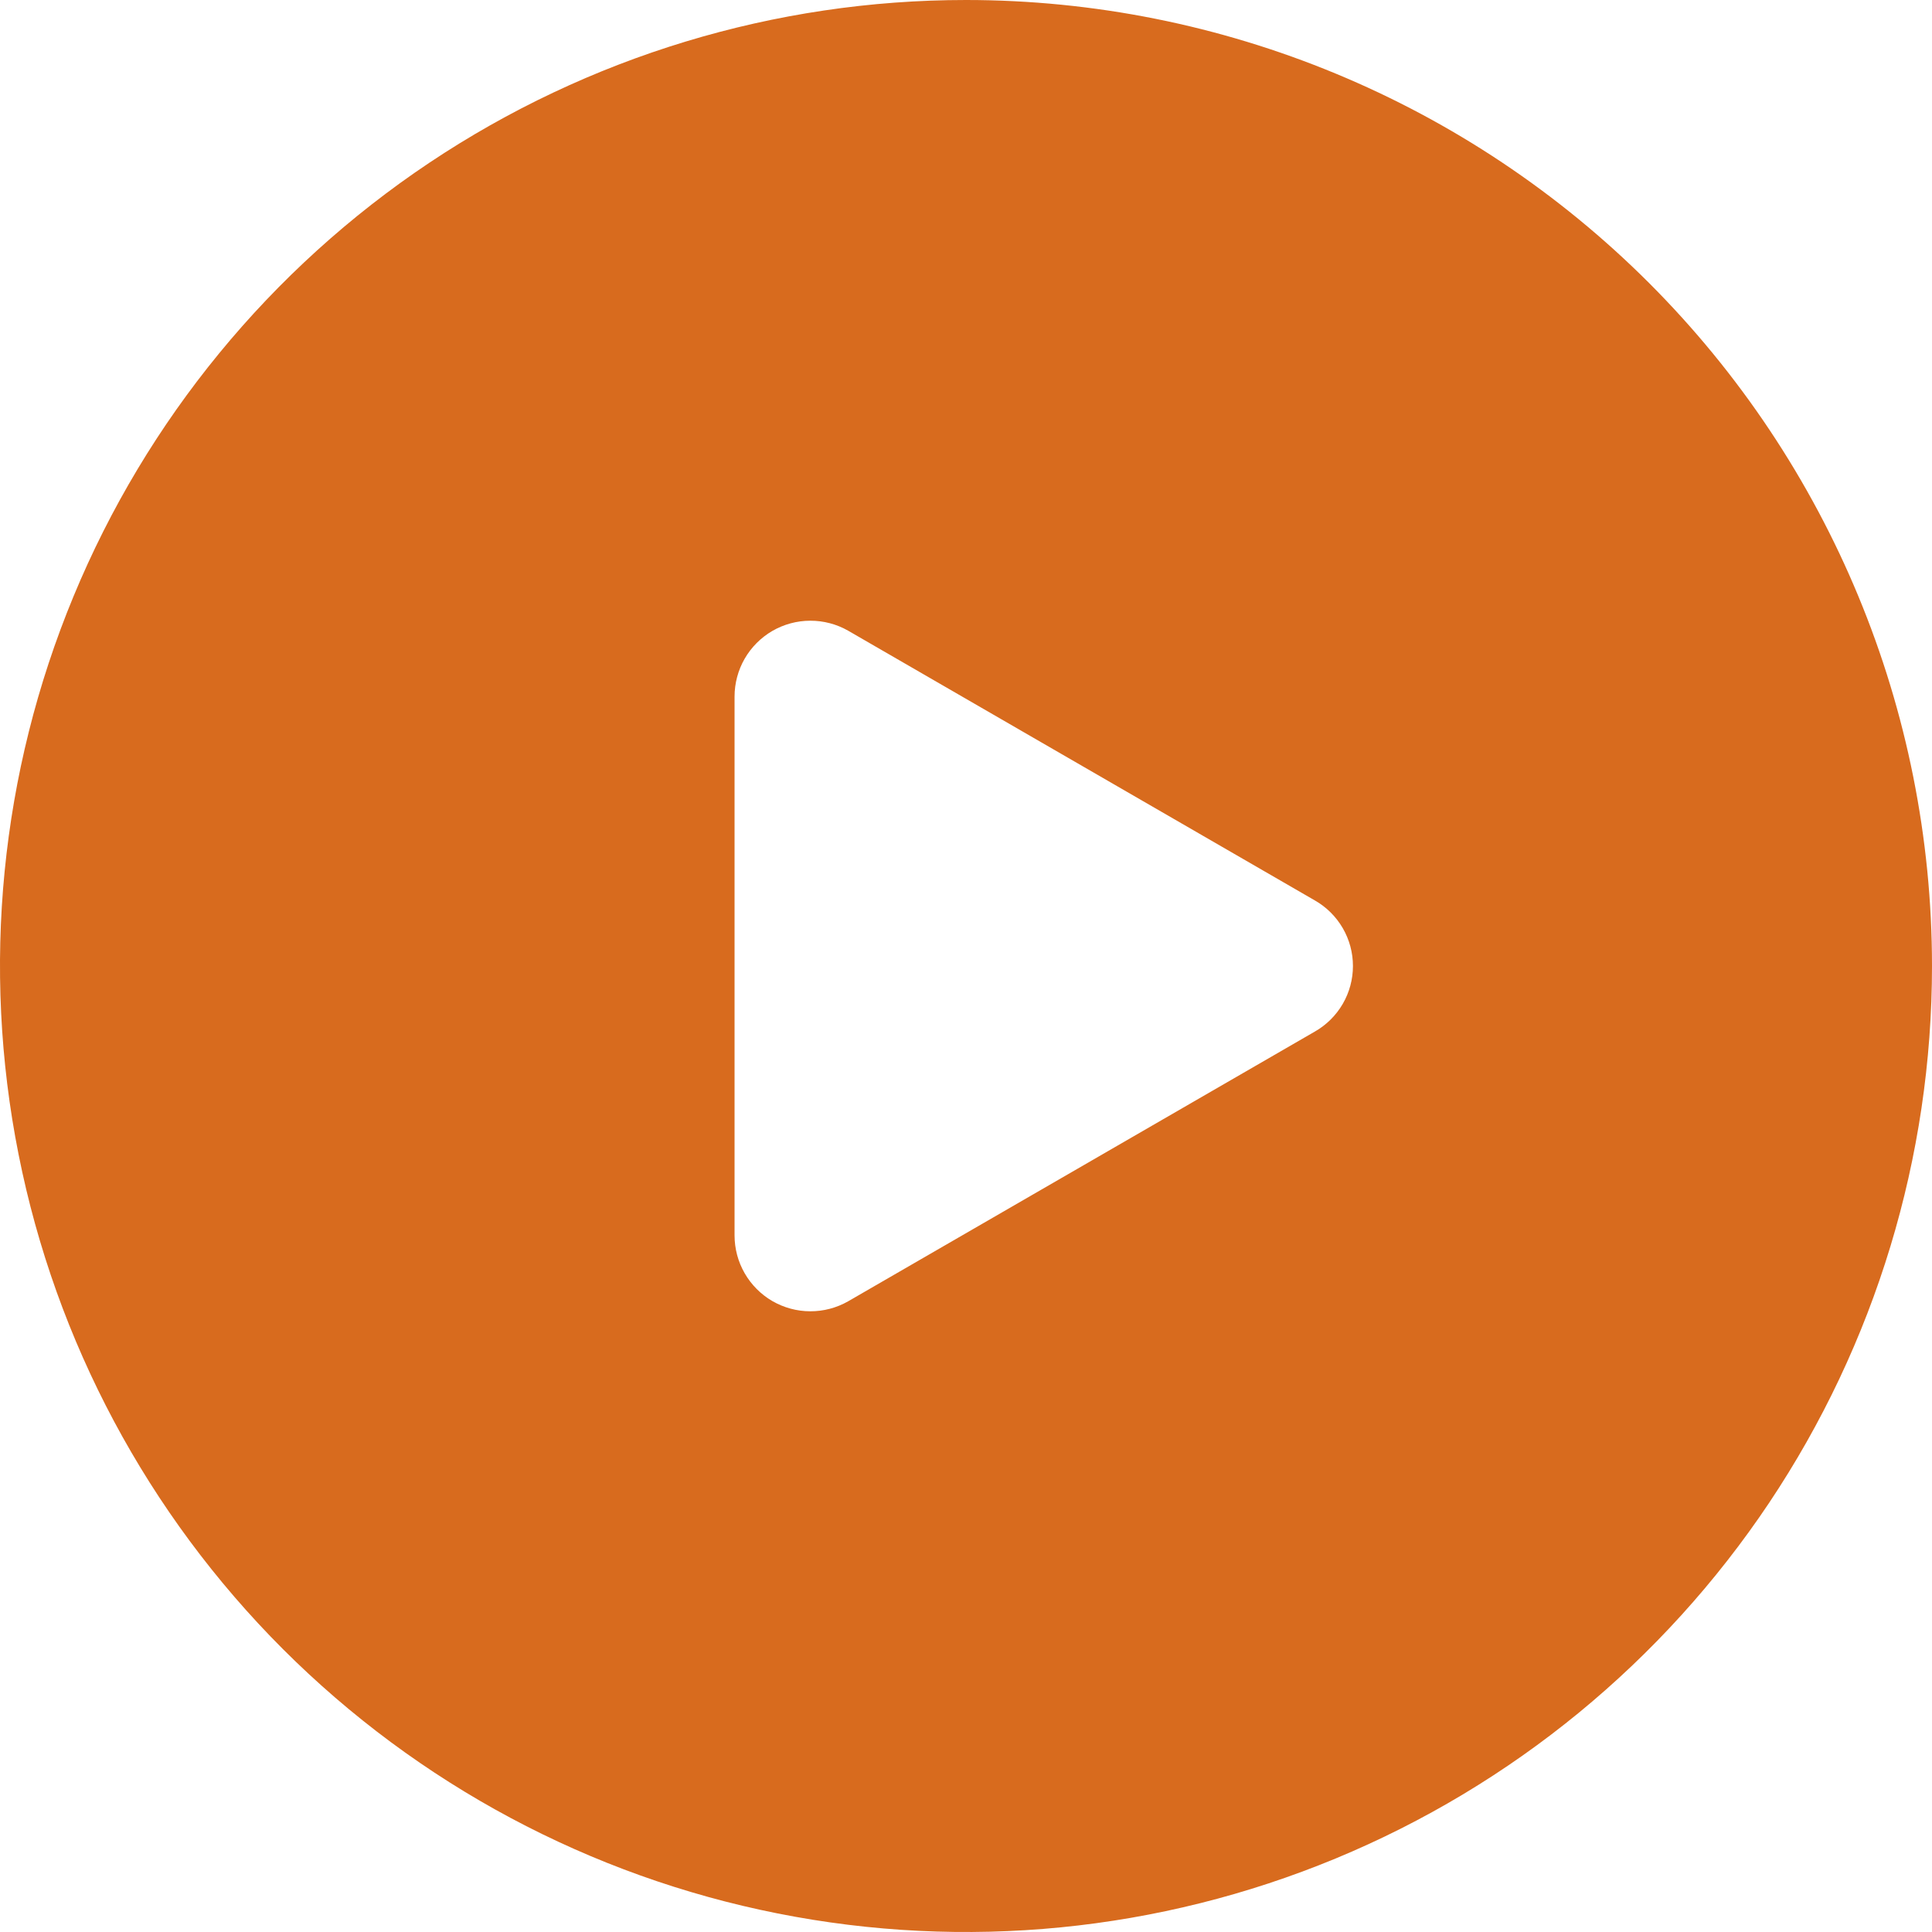
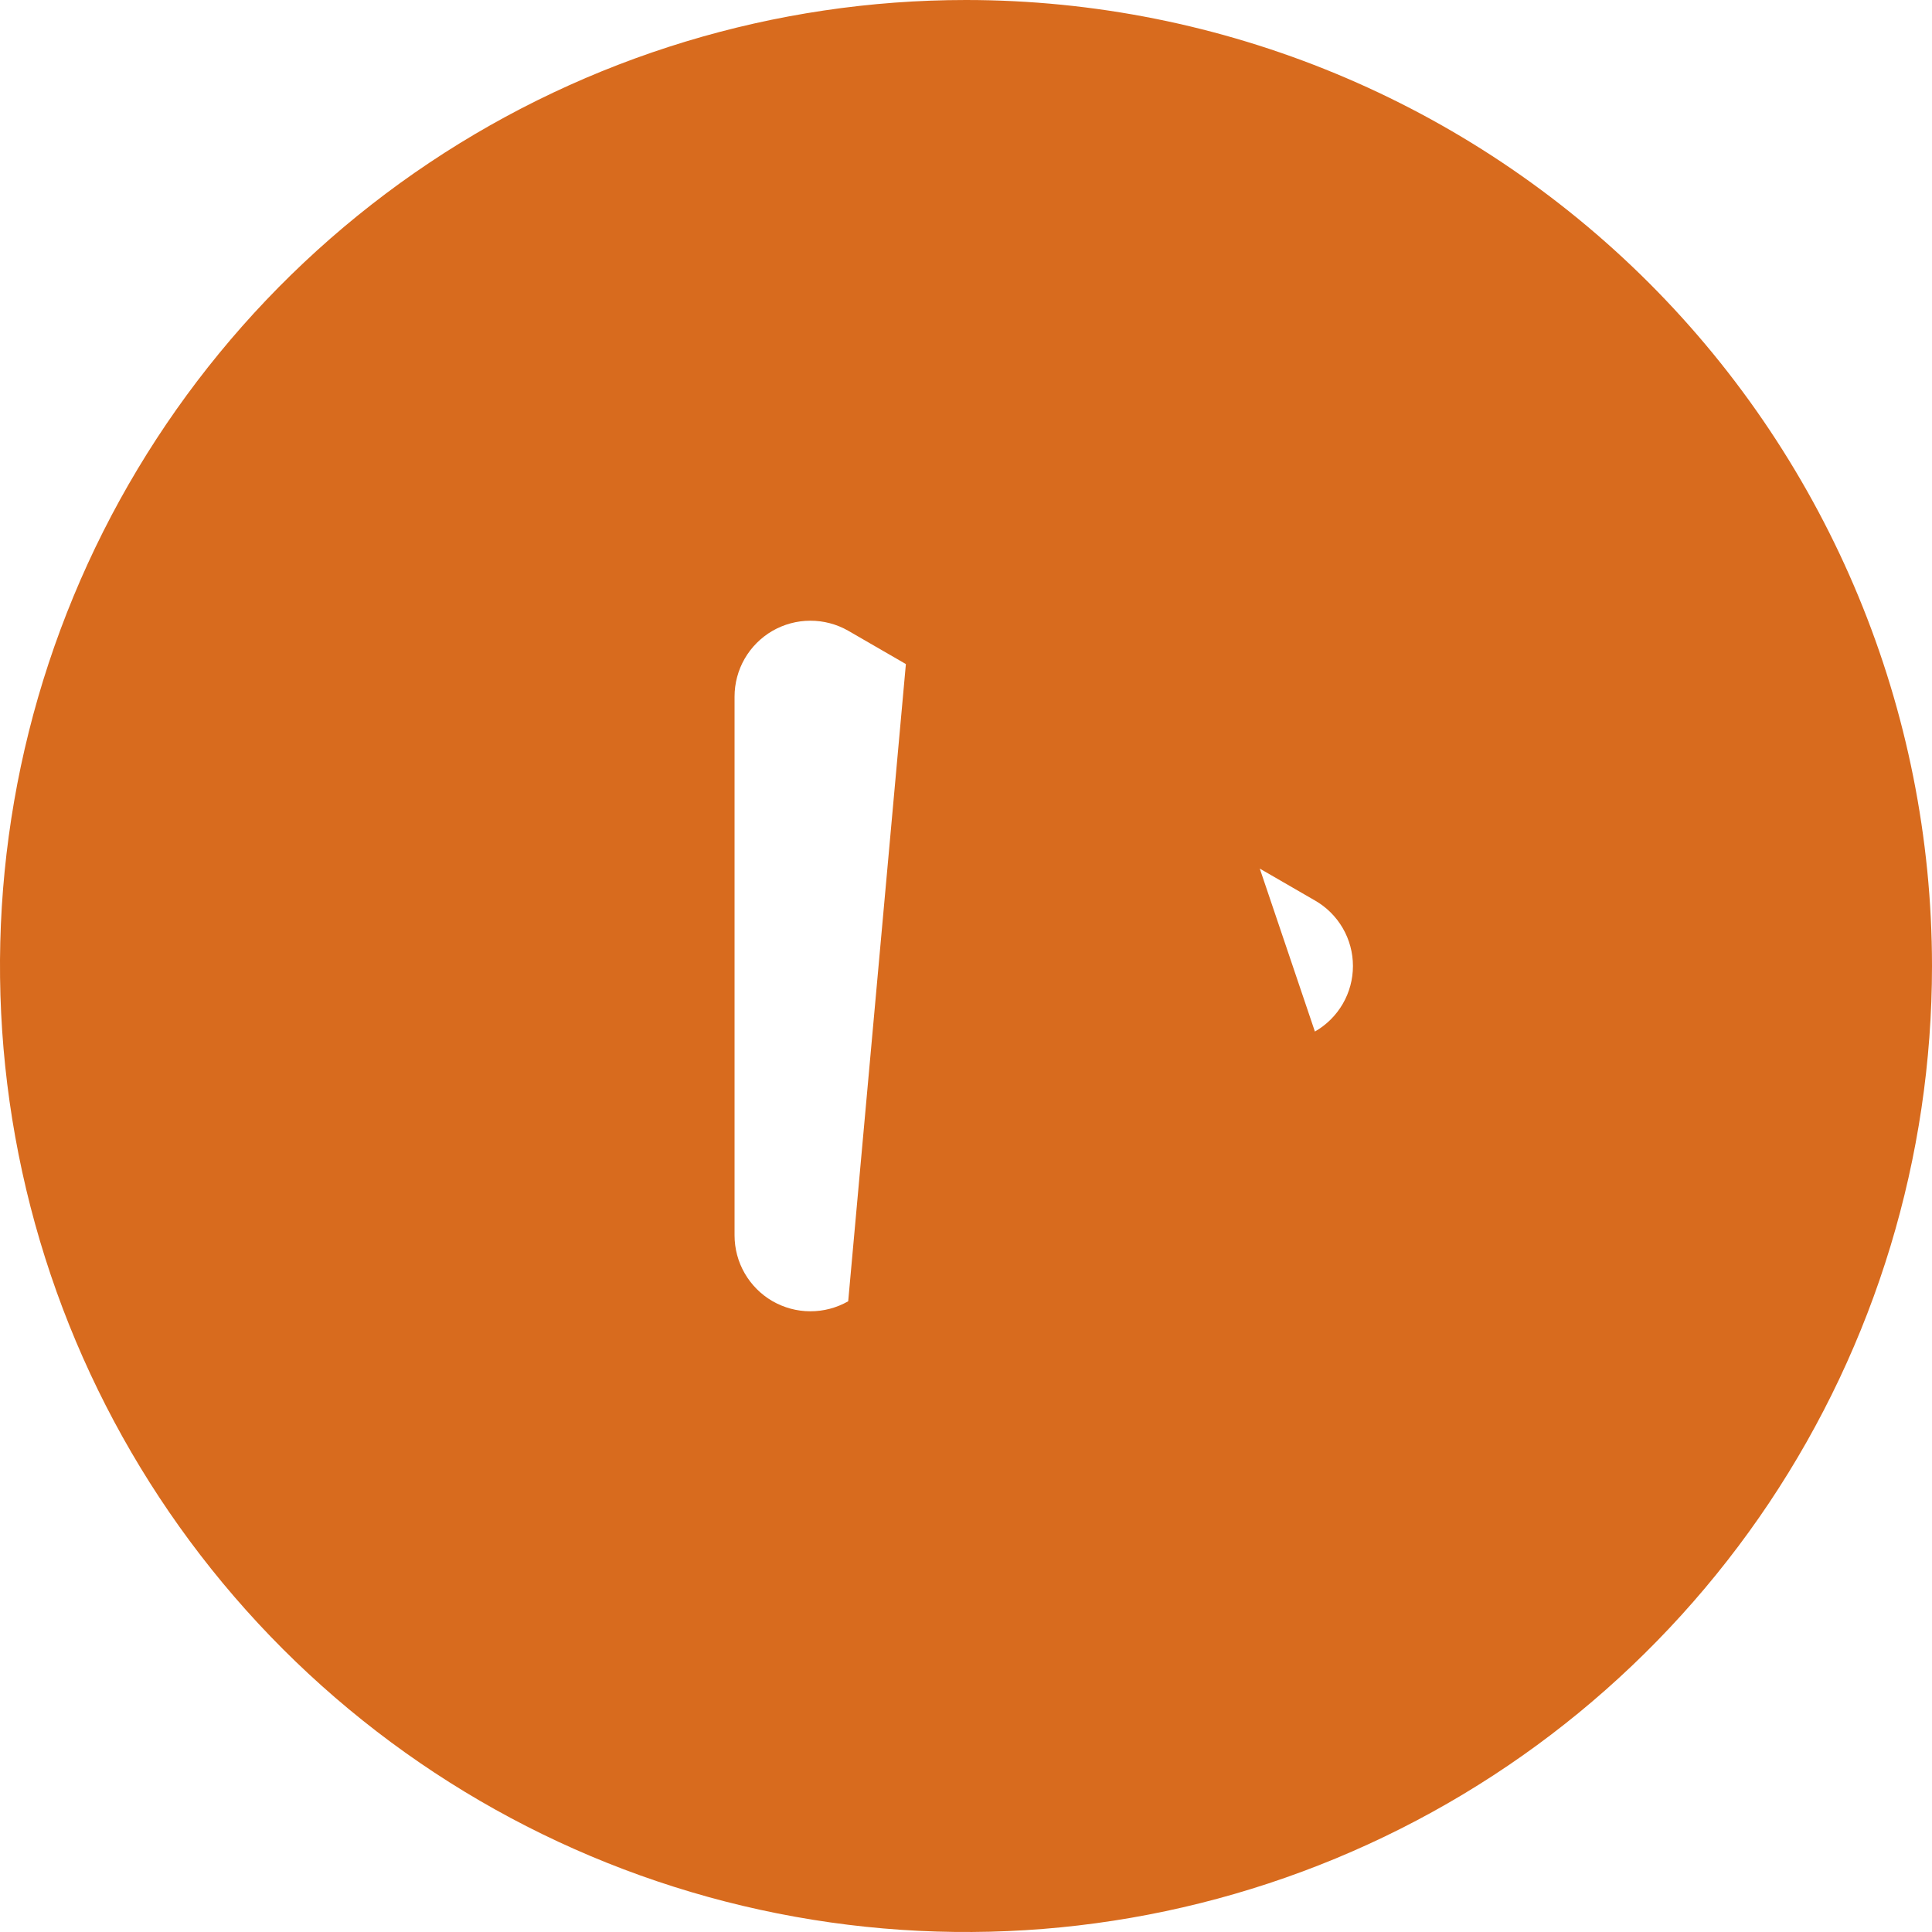
<svg xmlns="http://www.w3.org/2000/svg" width="39" height="39" viewBox="0 0 39 39" fill="none">
-   <path d="M19.5 0C15.643 0 11.873 1.144 8.666 3.286C5.46 5.429 2.96 8.475 1.484 12.038C0.008 15.601 -0.378 19.522 0.375 23.304C1.127 27.087 2.984 30.561 5.711 33.289C8.439 36.016 11.913 37.873 15.696 38.625C19.478 39.378 23.399 38.992 26.962 37.516C30.526 36.04 33.571 33.54 35.714 30.334C37.856 27.127 39 23.357 39 19.5C38.999 14.329 36.944 9.369 33.288 5.712C29.631 2.056 24.672 0.001 19.5 0ZM26.543 20.823L17.122 26.268C16.889 26.401 16.625 26.471 16.356 26.47C16.087 26.47 15.824 26.398 15.591 26.264C15.359 26.129 15.166 25.935 15.032 25.702C14.898 25.47 14.828 25.206 14.828 24.937V14.063C14.828 13.794 14.898 13.53 15.032 13.297C15.166 13.065 15.359 12.871 15.591 12.736C15.824 12.602 16.087 12.53 16.356 12.53C16.625 12.529 16.889 12.599 17.122 12.732L26.543 18.177C26.776 18.31 26.97 18.503 27.105 18.735C27.24 18.967 27.311 19.231 27.311 19.5C27.311 19.769 27.24 20.033 27.105 20.265C26.97 20.497 26.776 20.69 26.543 20.823Z" fill="#D86B1E" />
+   <path d="M19.5 0C15.643 0 11.873 1.144 8.666 3.286C5.46 5.429 2.96 8.475 1.484 12.038C0.008 15.601 -0.378 19.522 0.375 23.304C1.127 27.087 2.984 30.561 5.711 33.289C8.439 36.016 11.913 37.873 15.696 38.625C19.478 39.378 23.399 38.992 26.962 37.516C30.526 36.04 33.571 33.54 35.714 30.334C37.856 27.127 39 23.357 39 19.5C38.999 14.329 36.944 9.369 33.288 5.712C29.631 2.056 24.672 0.001 19.5 0ZL17.122 26.268C16.889 26.401 16.625 26.471 16.356 26.47C16.087 26.47 15.824 26.398 15.591 26.264C15.359 26.129 15.166 25.935 15.032 25.702C14.898 25.47 14.828 25.206 14.828 24.937V14.063C14.828 13.794 14.898 13.53 15.032 13.297C15.166 13.065 15.359 12.871 15.591 12.736C15.824 12.602 16.087 12.53 16.356 12.53C16.625 12.529 16.889 12.599 17.122 12.732L26.543 18.177C26.776 18.31 26.97 18.503 27.105 18.735C27.24 18.967 27.311 19.231 27.311 19.5C27.311 19.769 27.24 20.033 27.105 20.265C26.97 20.497 26.776 20.69 26.543 20.823Z" fill="#D86B1E" />
</svg>